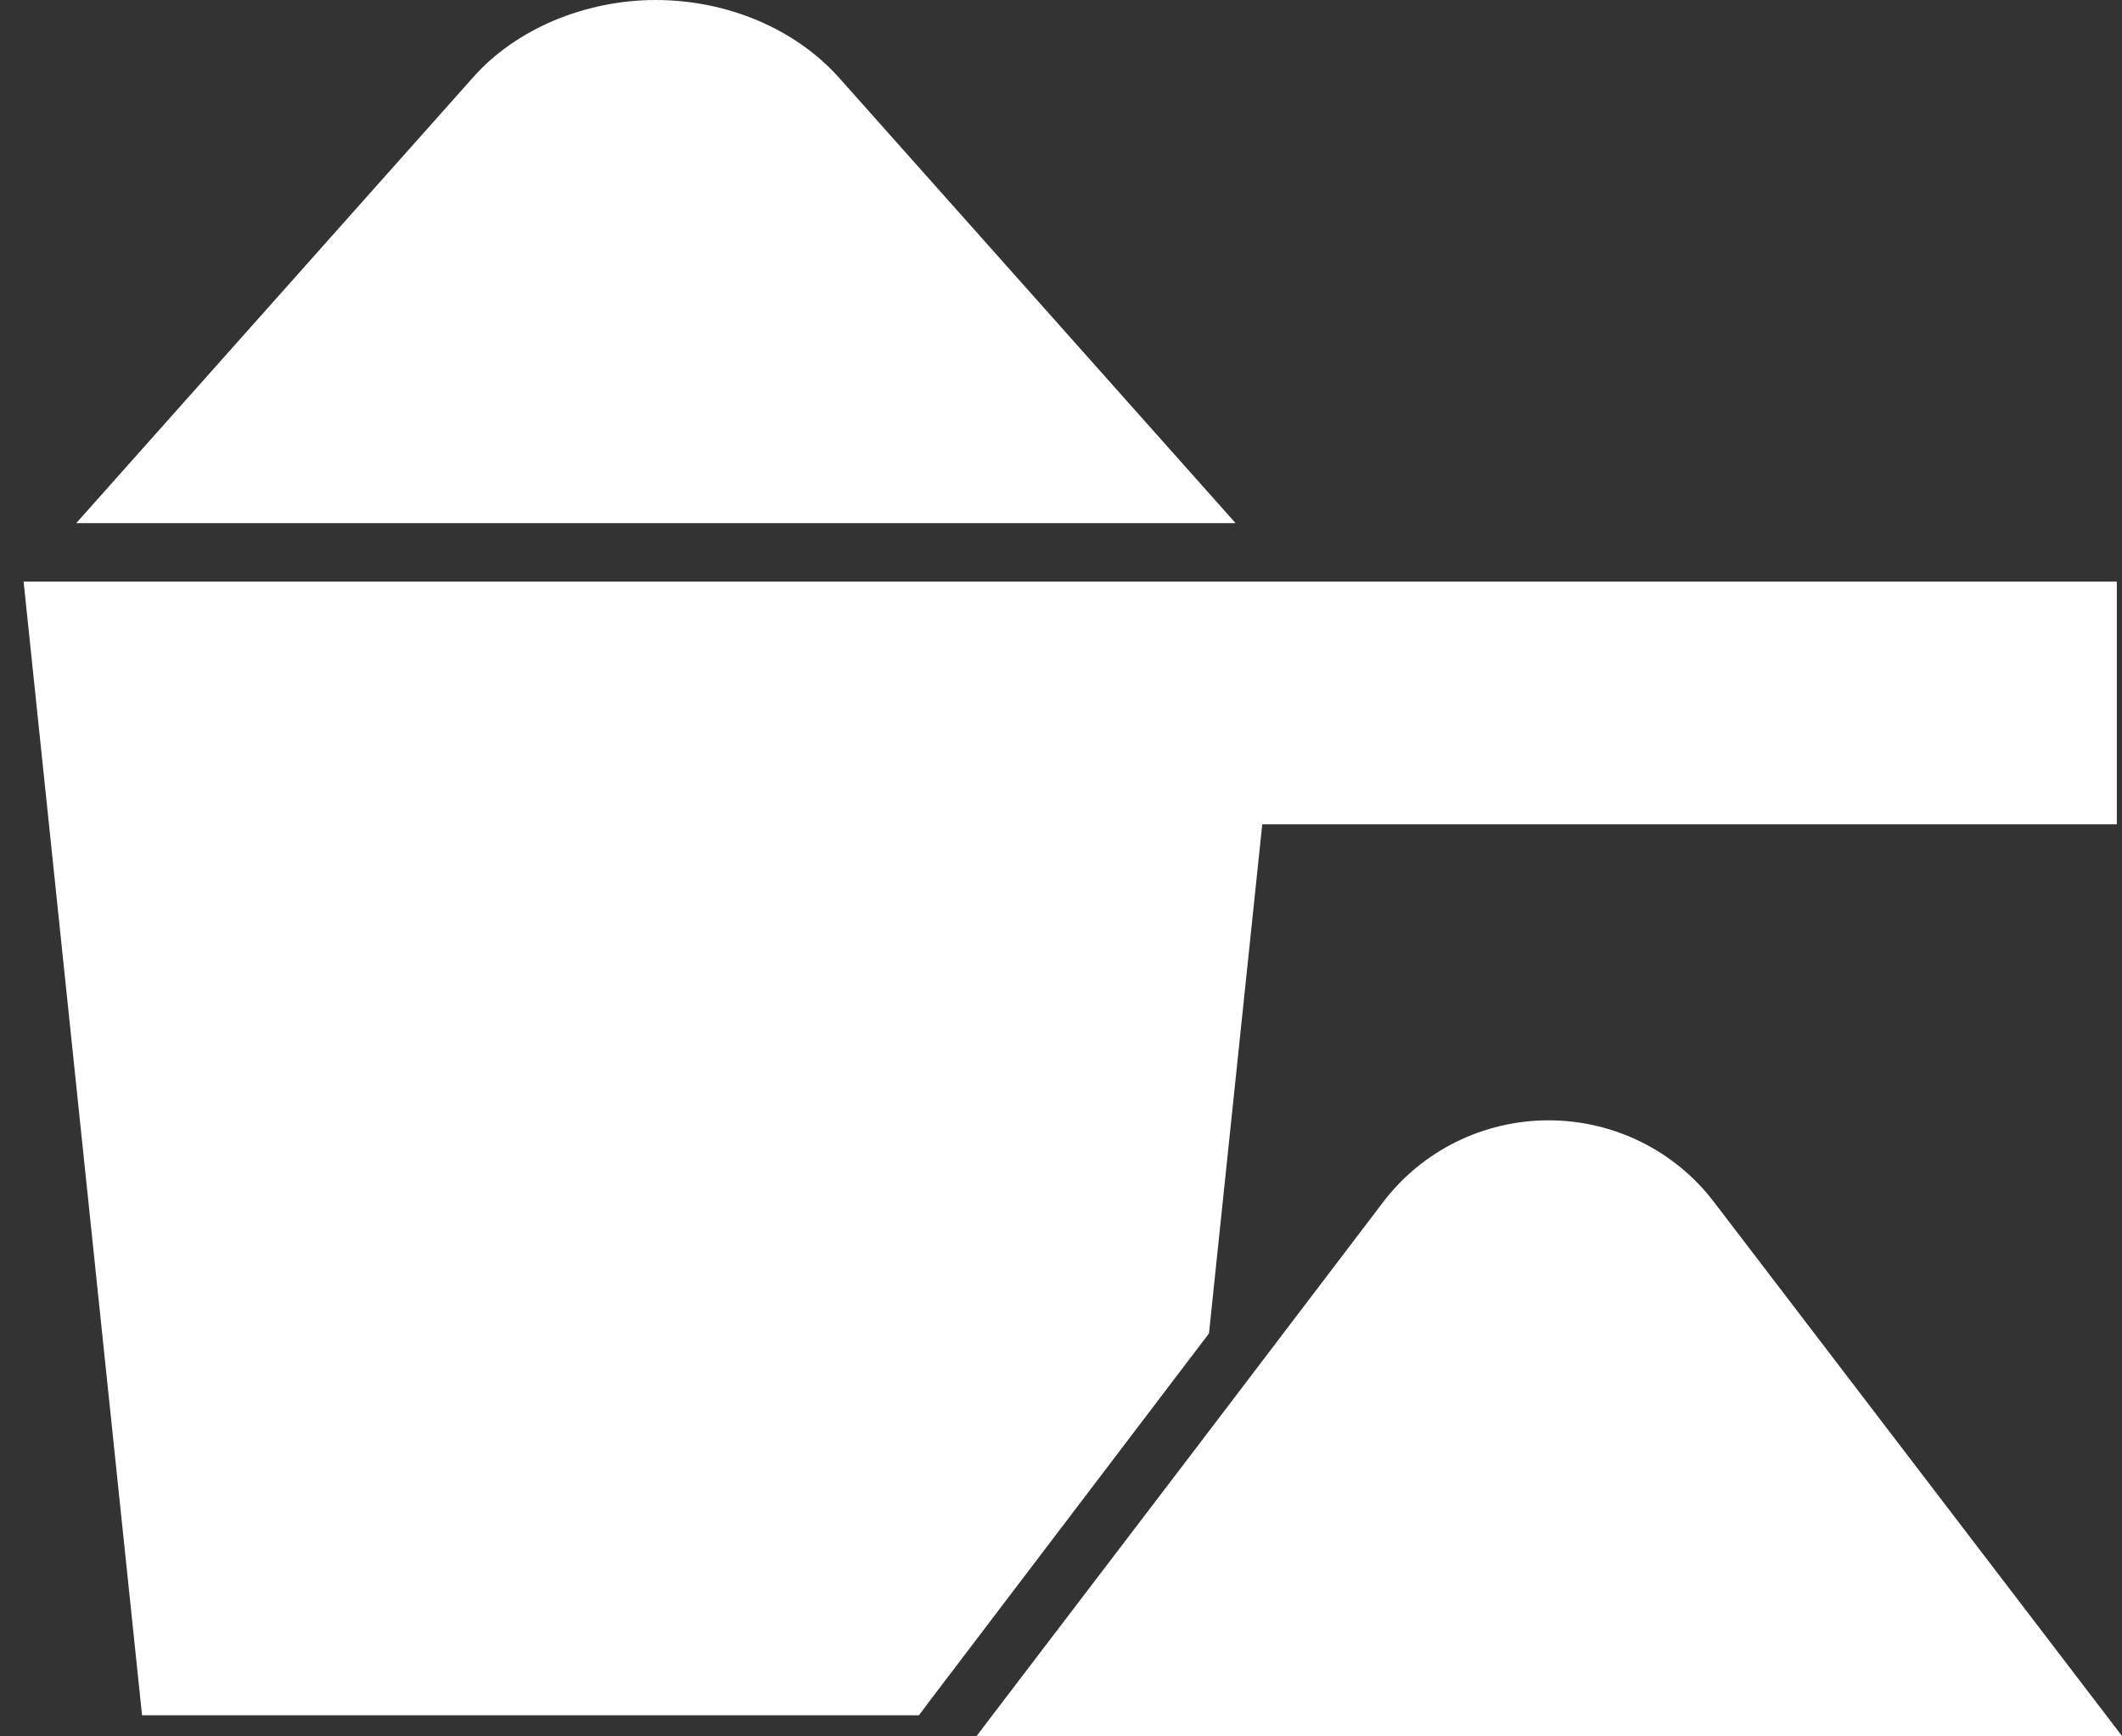
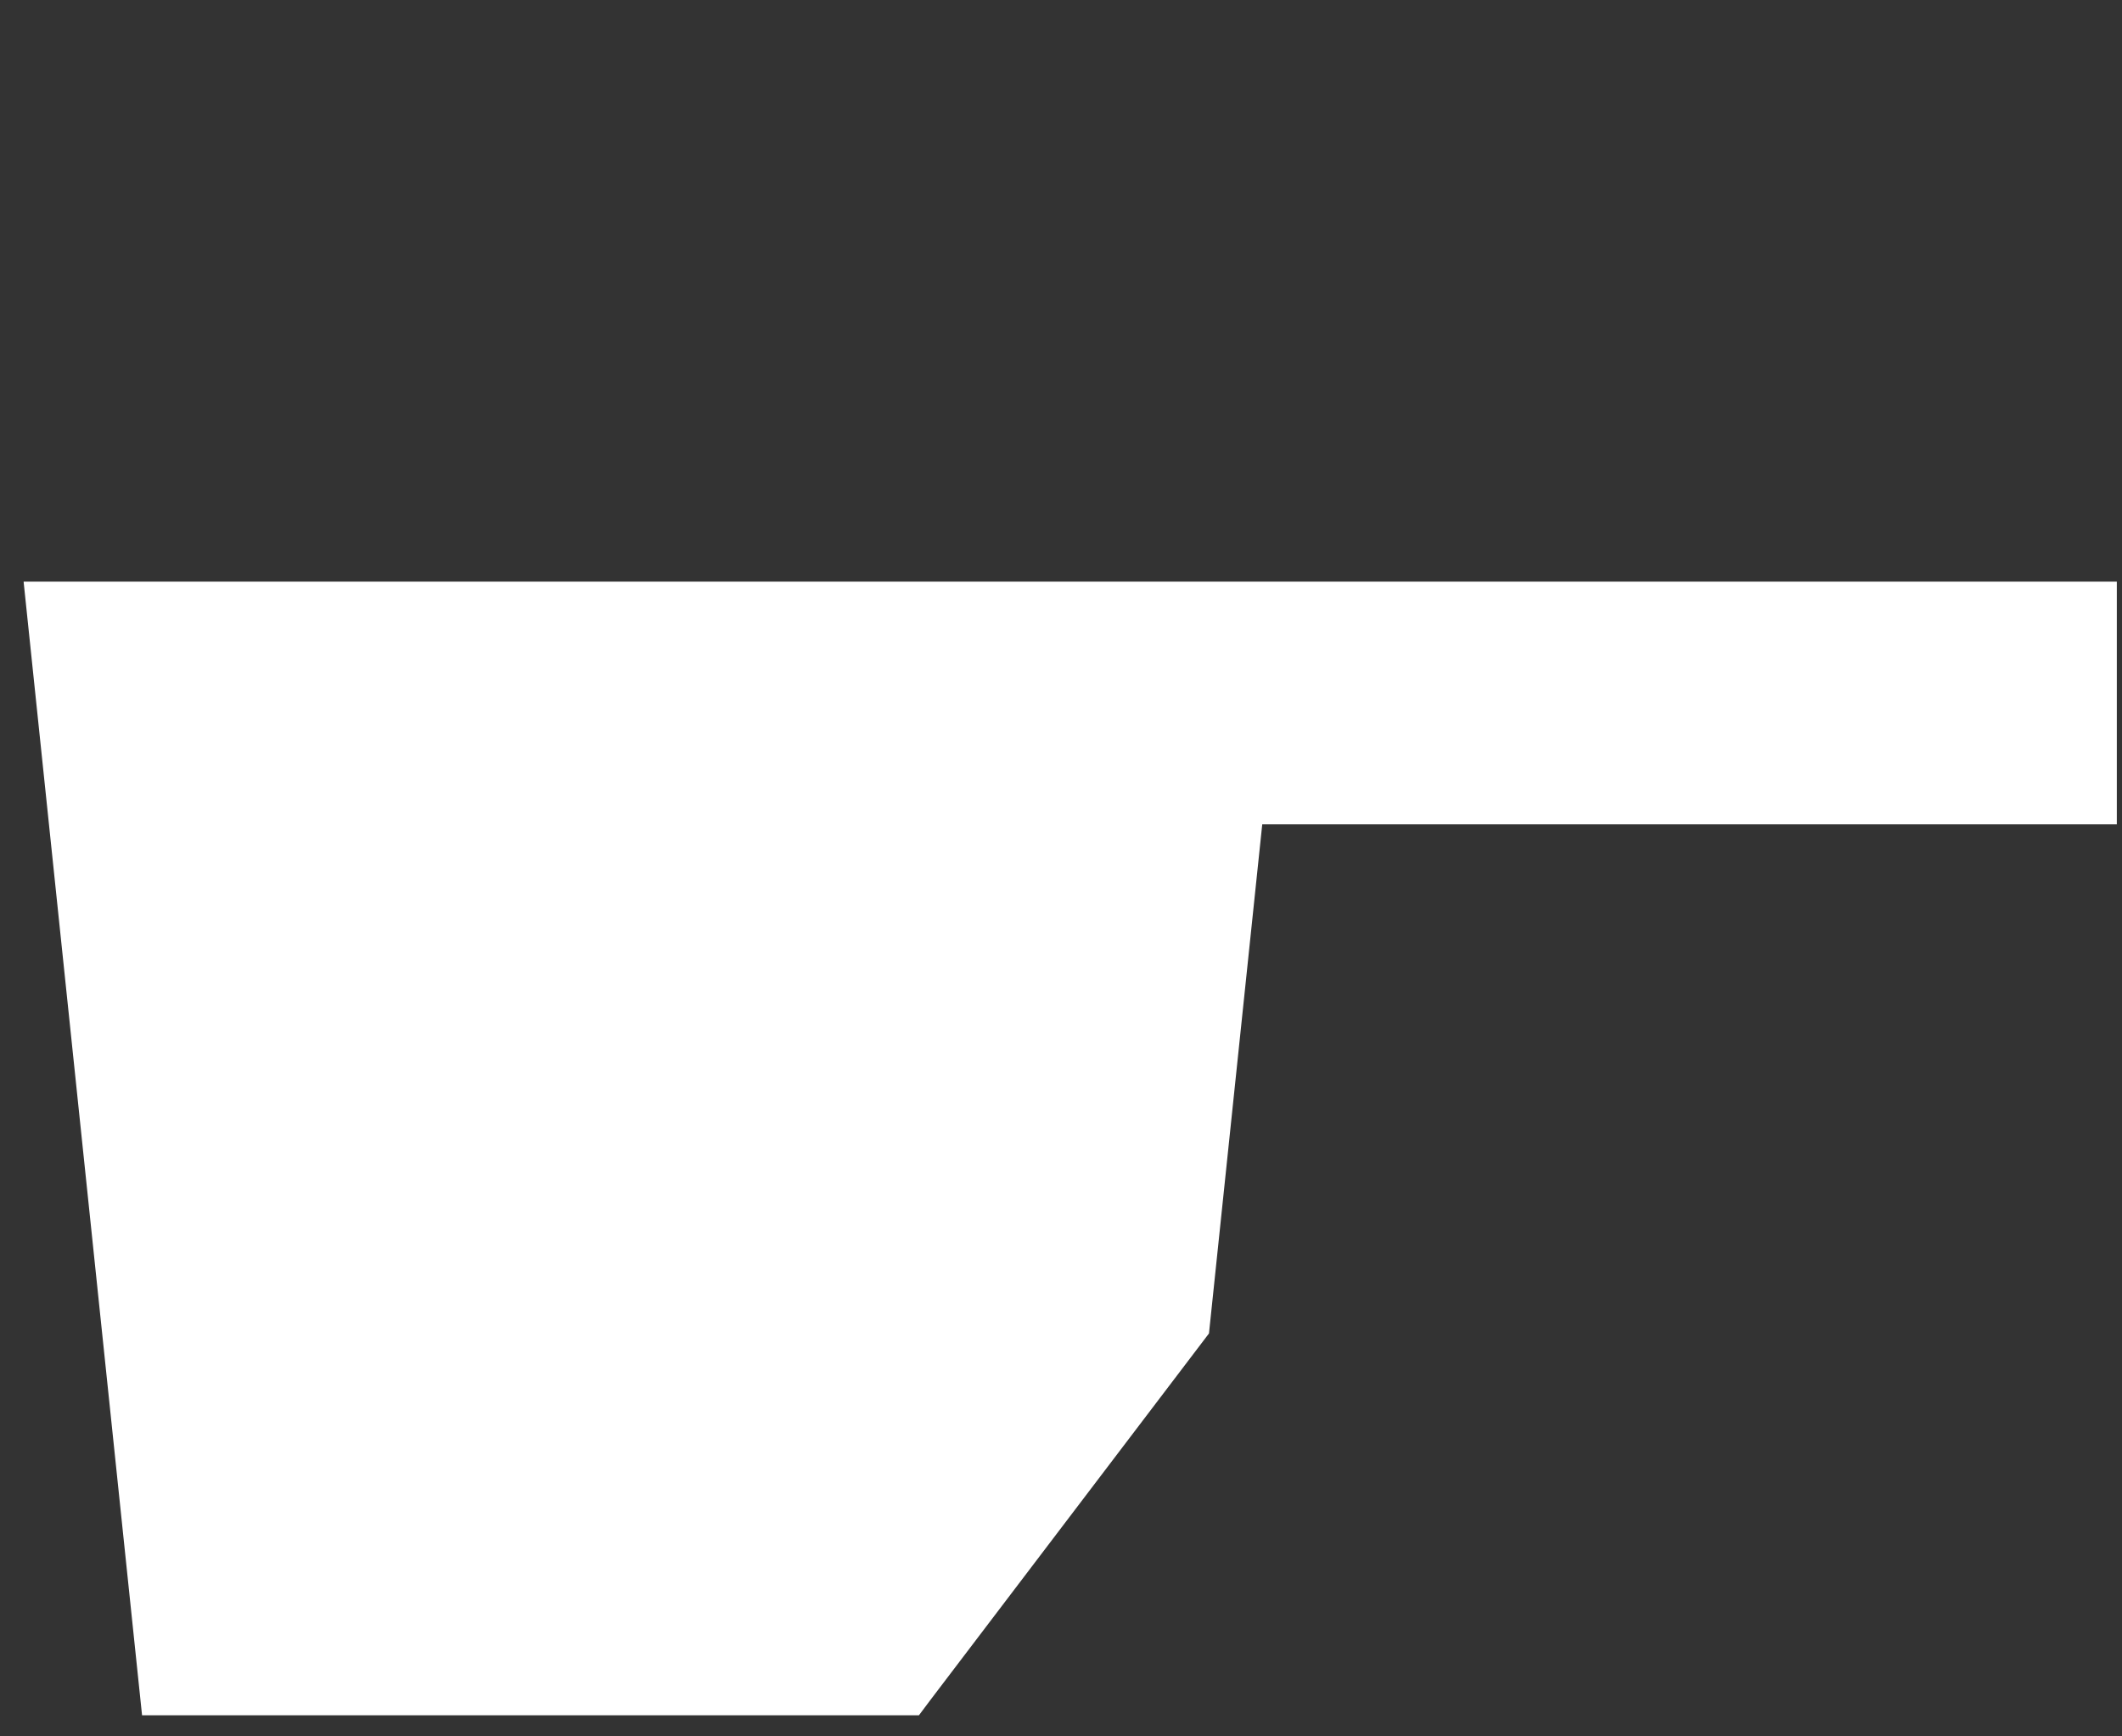
<svg xmlns="http://www.w3.org/2000/svg" version="1.1" id="Layer_1" x="0px" y="0px" viewBox="0 0 286.8 234.6" style="enable-background:new 0 0 286.8 234.6;" xml:space="preserve">
  <rect x="0" y="0" width="286.8" height="234.6" fill="#333333" stroke="none" />
  <style type="text/css">
	.st0{fill:#FFFFFF;}
</style>
  <polygon class="st0" points="286.1,78.6 286.1,111.4 170.6,111.4 163.4,180.2 125.7,229.8 124.2,231.8 19.2,231.8 3.2,78.7   3.2,78.6 " />
-   <path class="st0" d="M167,70.7H10.3l53.6-60.2c2.9-3.3,6.7-5.9,10.9-7.7C79.1,1,83.8,0,88.6,0c9.7,0,18.9,3.9,24.8,10.5L167,70.7  L167,70.7z" />
-   <path class="st0" d="M286.8,234.6H132l2.2-2.9l27.6-36.2l25.1-33c5.3-7,13.6-11.1,22.4-11.1s17.1,4.1,22.4,11.1L286.8,234.6z" />
-   <polygon class="st0" points="3.2,78.6 202.6,78.6 202.6,78.6 " />
</svg>